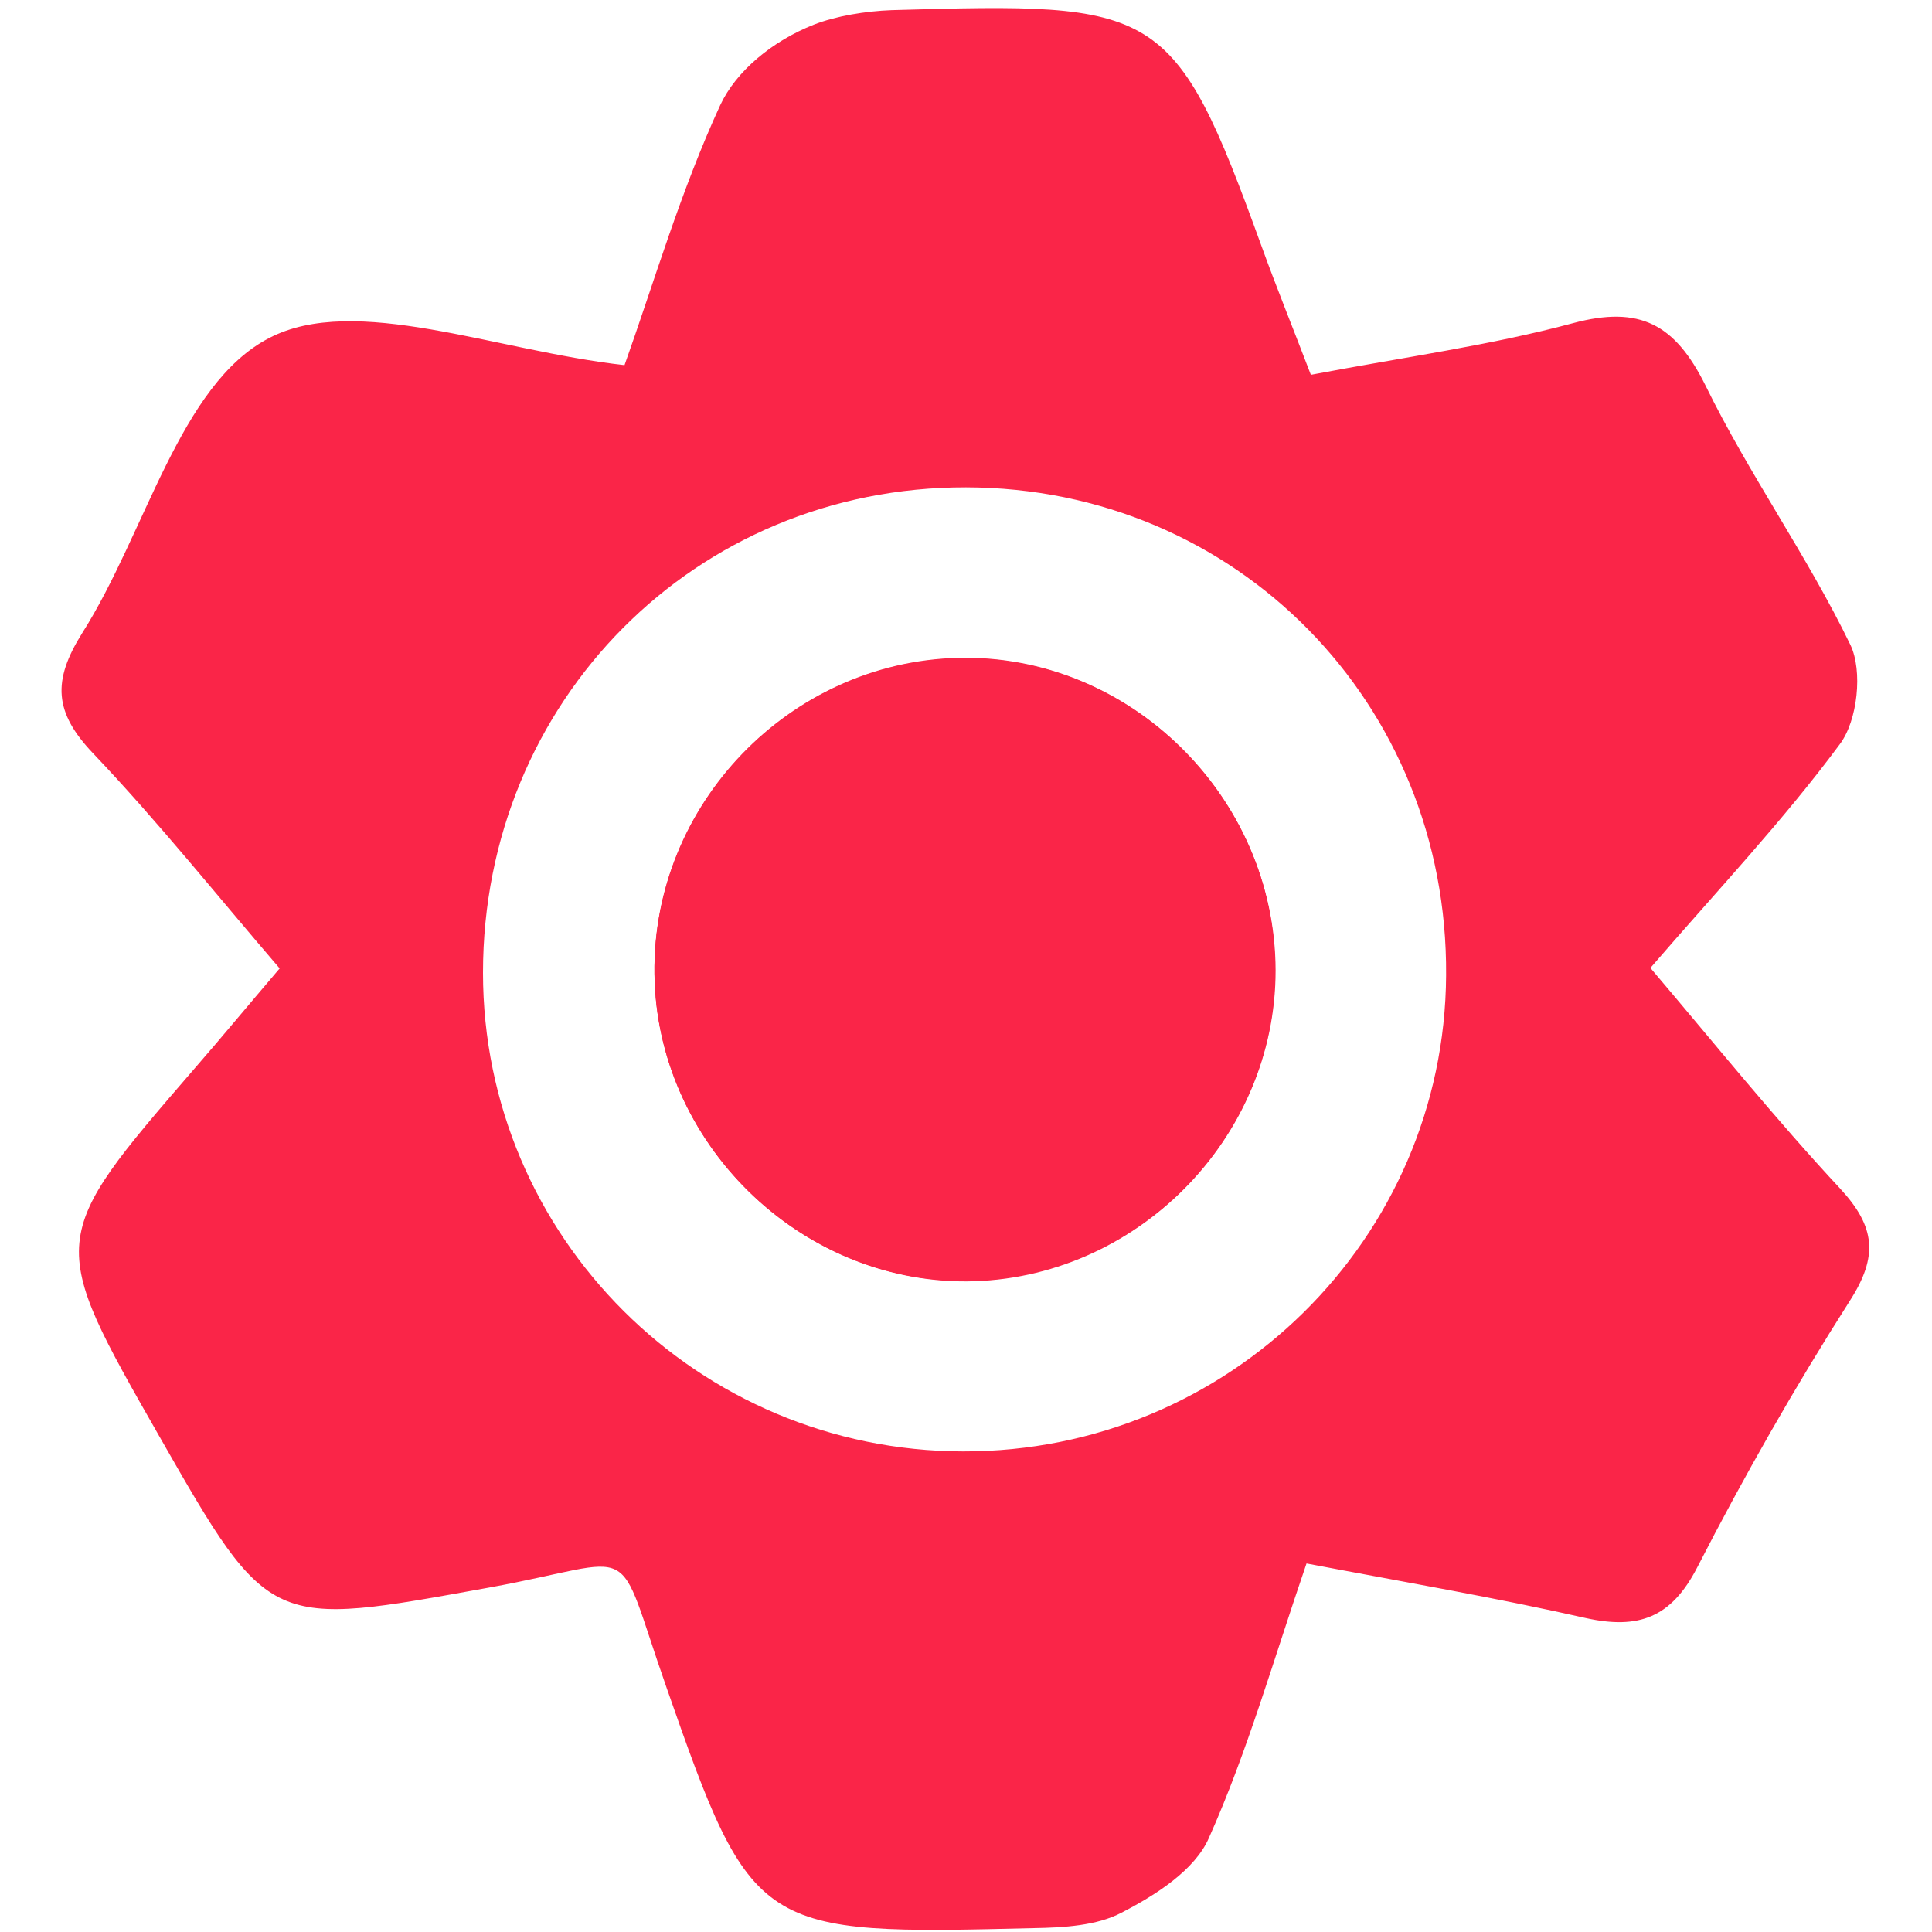
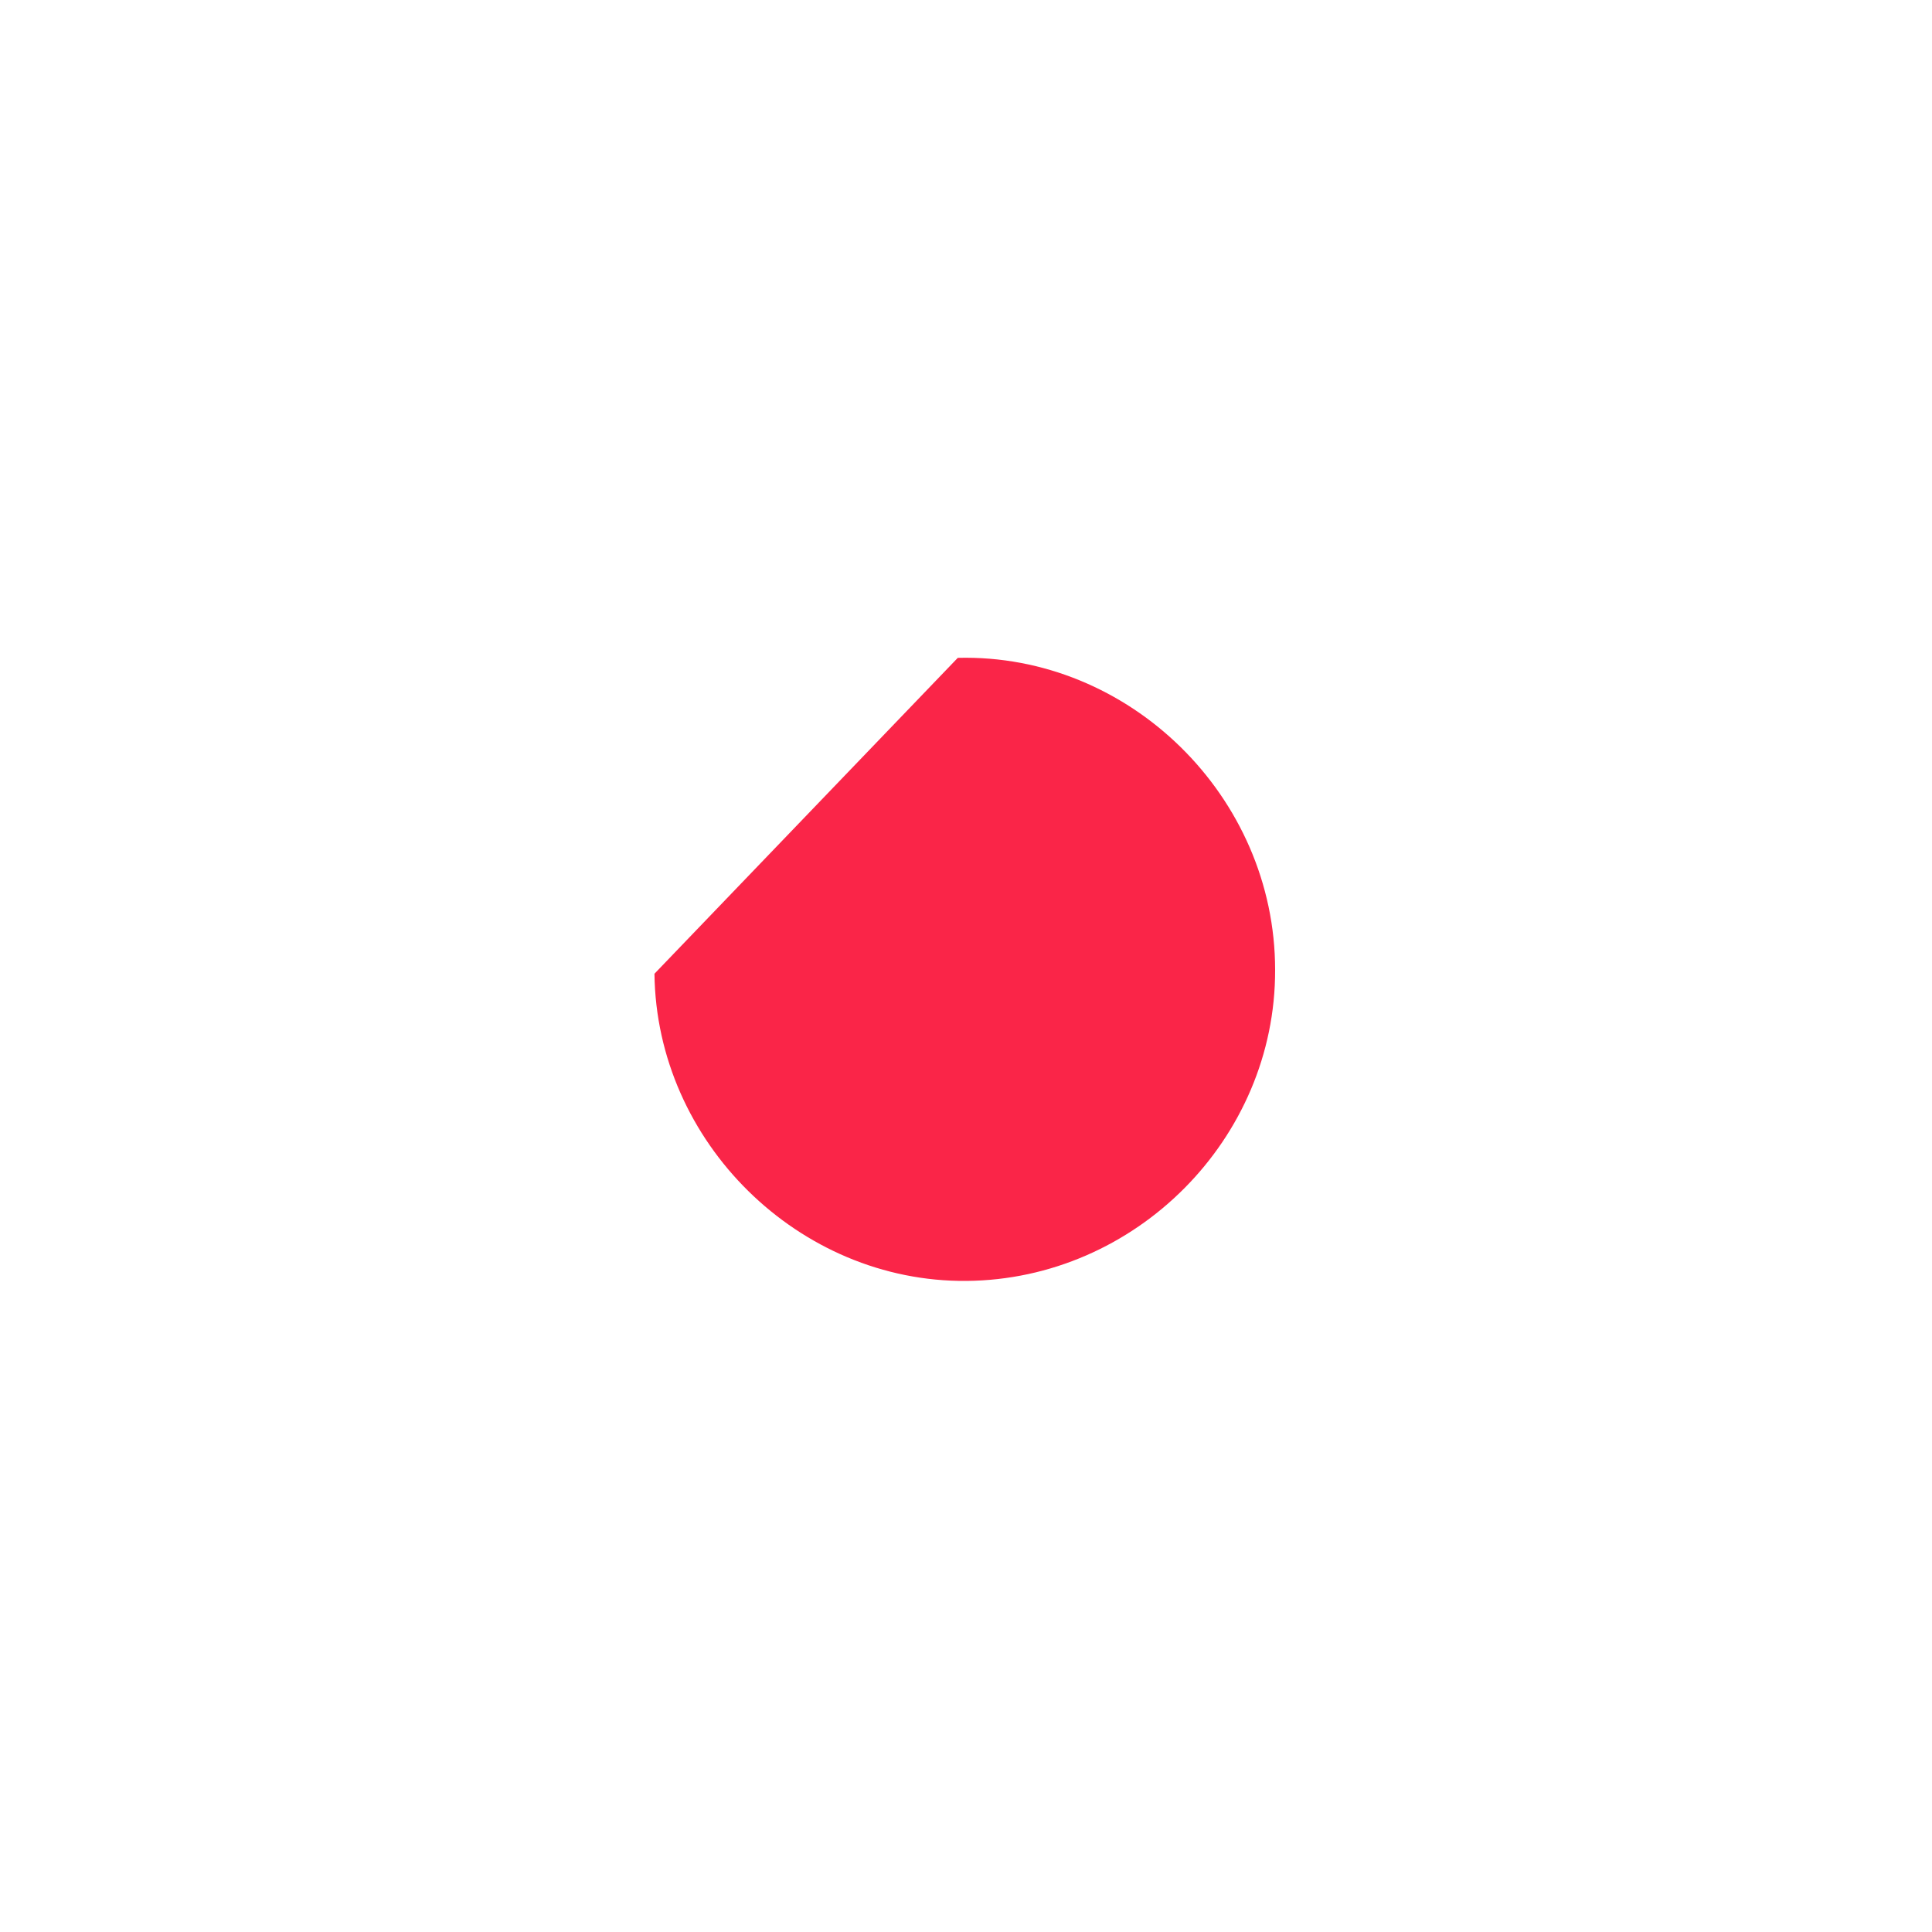
<svg xmlns="http://www.w3.org/2000/svg" version="1.1" id="Layer_1" x="0px" y="0px" viewBox="0 0 400 400" style="enable-background:new 0 0 400 400;" xml:space="preserve">
  <style type="text/css">
	.st0{fill:#FA2548;}
</style>
  <g>
-     <path class="st0" d="M200,100.9c-56-0.1-100,44.2-100,100.5c0,54.7,44.5,99,99.4,99.1c55,0.1,99.7-44,100-98.6   C299.8,145.6,256,101,200,100.9 M271.4,77.6c19.5-3.7,37.2-6.1,54.3-10.7c13.8-3.7,21.1,0.2,27.4,12.9c9,18.4,21.1,35.3,30,53.7   c2.6,5.4,1.5,15.7-2.2,20.6c-11.7,15.8-25.3,30.2-39.2,46.3c13.5,15.9,25.9,31.3,39.3,45.7c7.3,7.9,7.9,14,2,23.2   c-11.4,17.9-21.9,36.3-31.6,55.2c-5.4,10.5-12.2,12.9-23.1,10.5c-18.5-4.2-37.3-7.4-57.8-11.3c-6.8,19.8-12.2,38.9-20.2,56.8   c-2.9,6.7-11.1,11.9-18.1,15.5c-5.1,2.7-12,3.1-18.2,3.2c-57.1,1.4-58.2,1.2-76-49.8c-11.1-31.6-4.7-26.5-36.8-20.7   c-45.4,8.2-45.3,8.8-68.2-31.3c-23.3-40.8-23.3-40.8,7.3-76.2c5.4-6.2,10.6-12.5,17.6-20.7c-12.9-15-25.1-30.3-38.6-44.5   c-8.1-8.5-8.5-15-2.3-24.9C30.2,110.3,37.2,79.6,55.7,70c17.8-9.3,46.8,2.6,73.6,5.6c6.1-17.1,11.6-36,19.8-53.8   c3.3-7.1,10.8-13.3,19.4-16.7c4.6-1.8,10.7-2.8,16.1-3C240,0.5,243,0.8,261.2,51C264.2,59.3,267.5,67.4,271.4,77.6" />
-     <path class="st0" d="M135.5,201.6c0.4,34.9,29.9,63.9,64.6,63.6c35-0.3,64-29.4,63.9-64.4c0-35.9-30.2-65.5-65.7-64.6   C163.4,137.1,135,166.6,135.5,201.6" />
-     <path class="st0" d="M135.5,201.6c-0.4-35,27.9-64.4,62.9-65.3c35.5-0.9,65.6,28.8,65.7,64.6c0,34.9-29,64.1-63.9,64.4   C165.4,265.5,135.9,236.5,135.5,201.6" />
+     <path class="st0" d="M135.5,201.6c0.4,34.9,29.9,63.9,64.6,63.6c35-0.3,64-29.4,63.9-64.4c0-35.9-30.2-65.5-65.7-64.6   " />
  </g>
</svg>